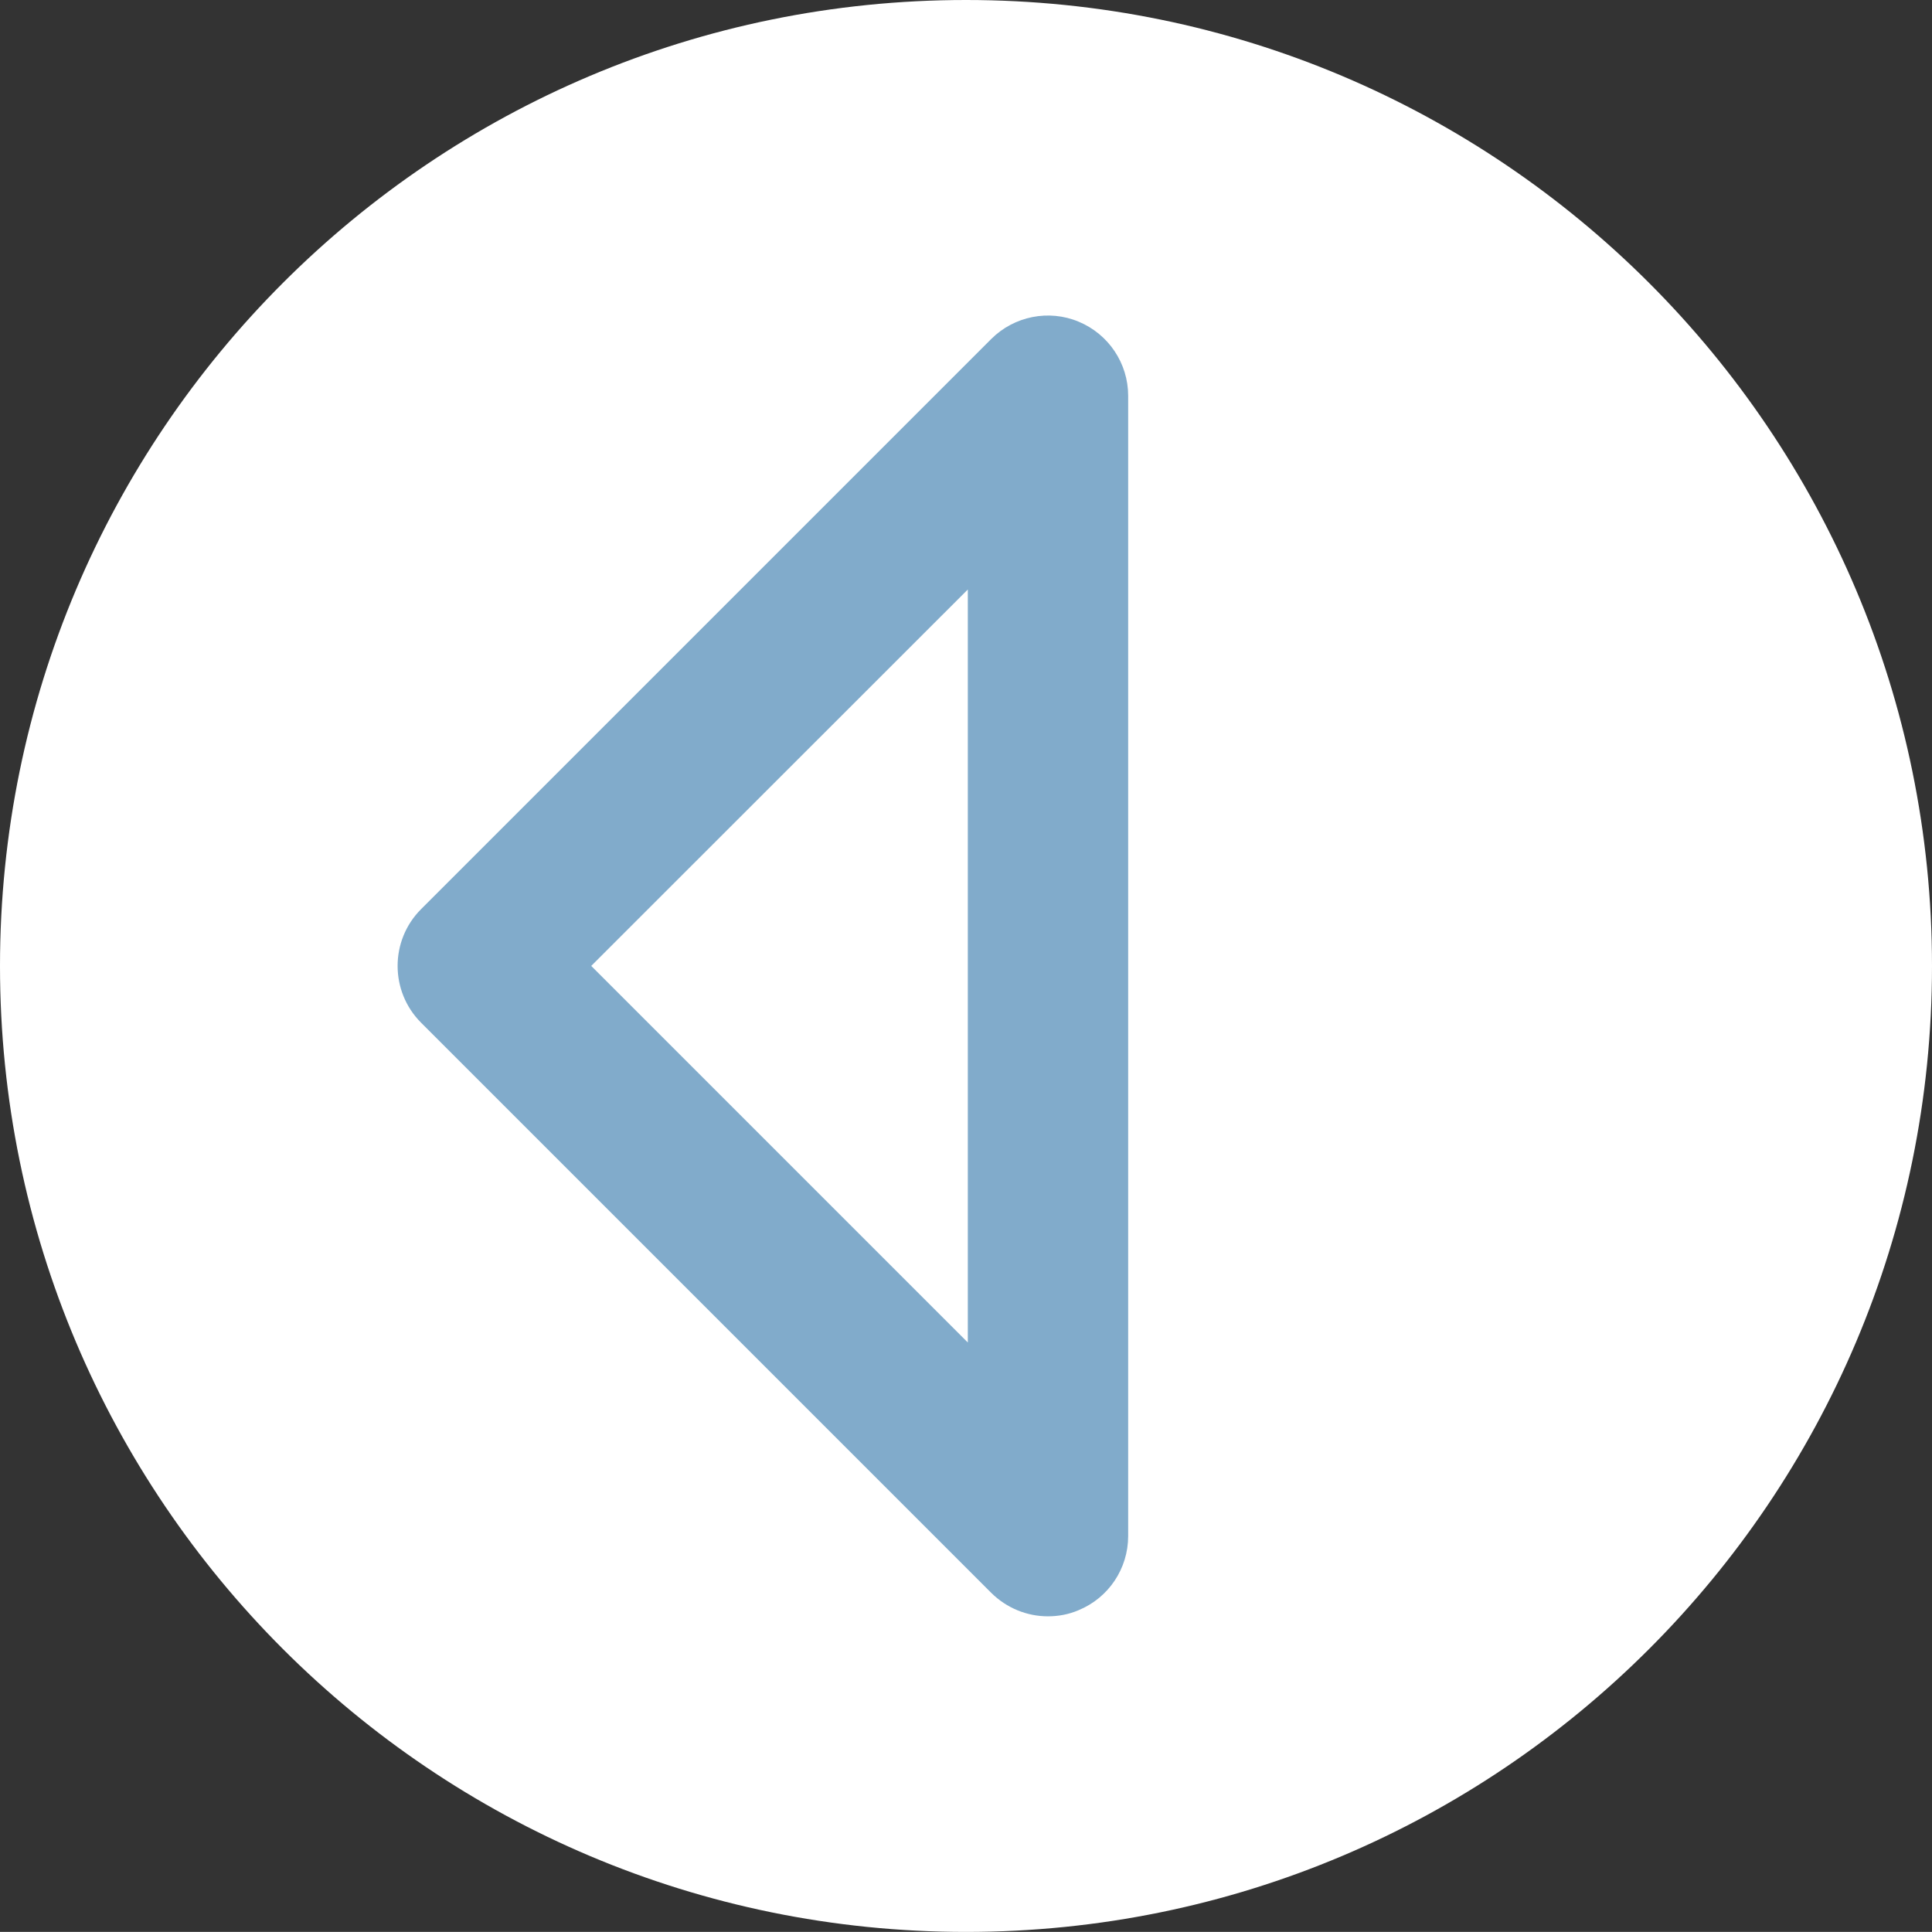
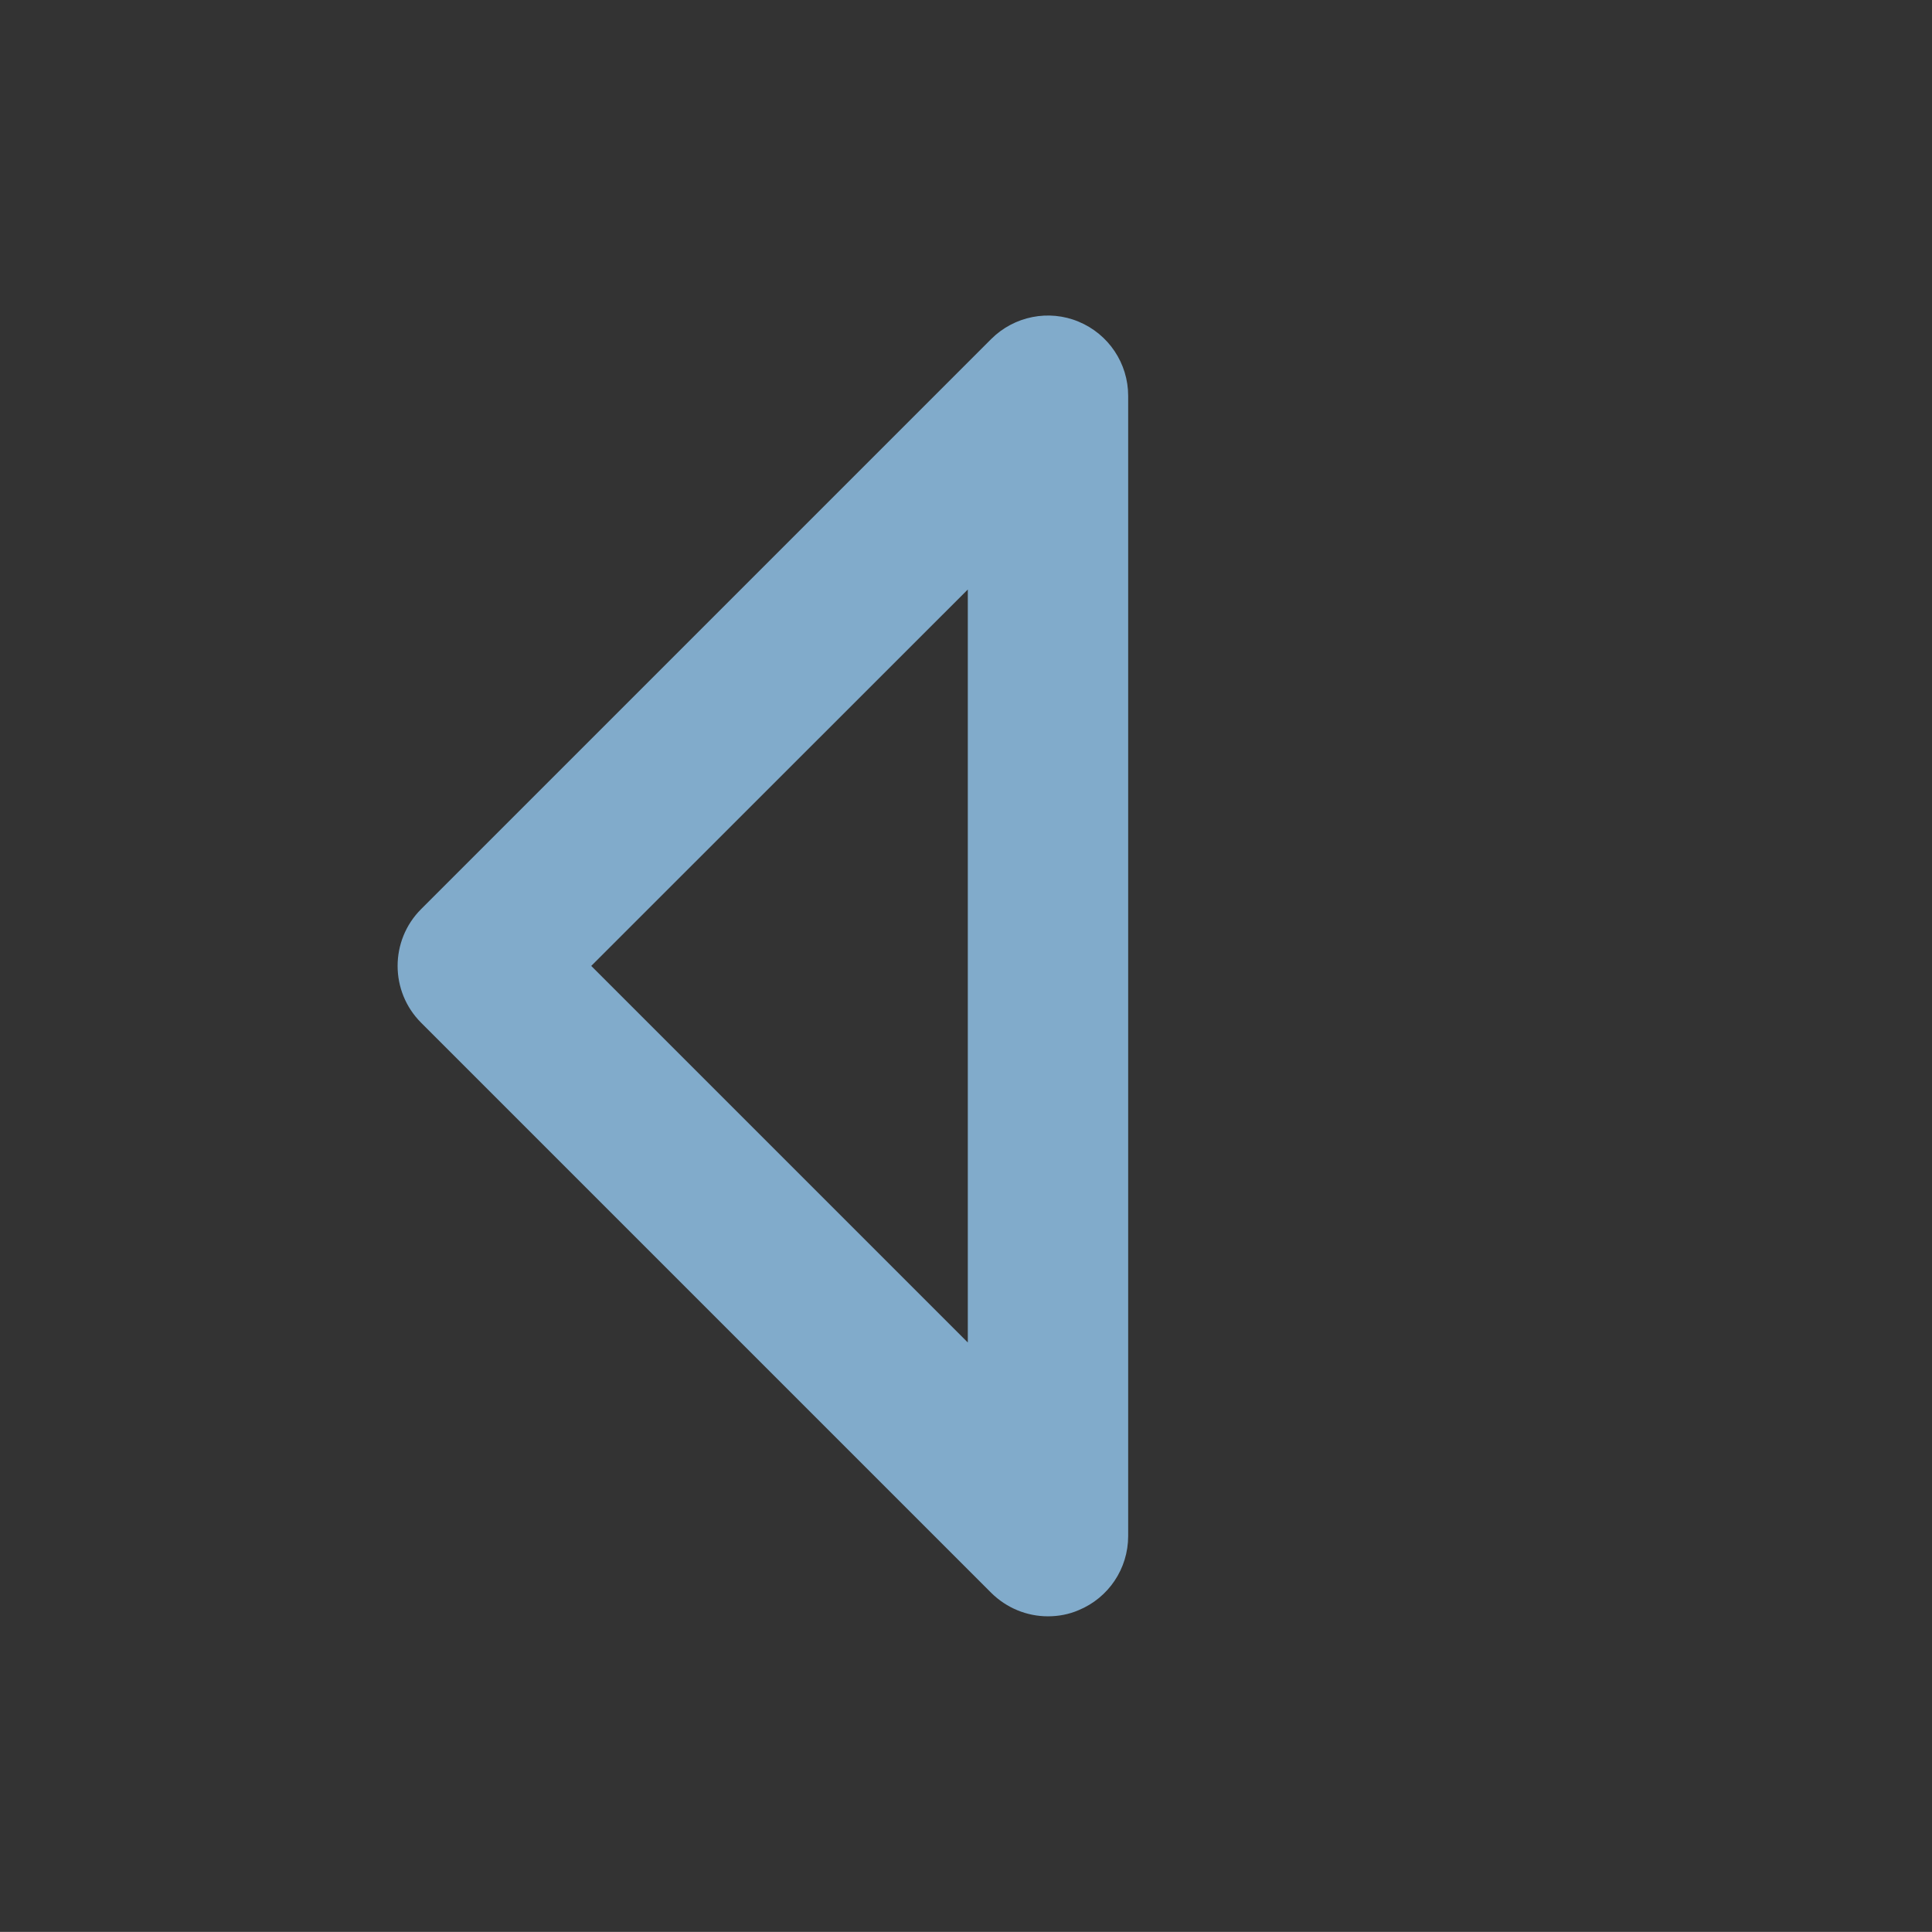
<svg xmlns="http://www.w3.org/2000/svg" version="1.1" id="Capa_1" x="0px" y="0px" width="24.554px" height="24.553px" viewBox="0 0 24.554 24.553" enable-background="new 0 0 24.554 24.553" xml:space="preserve">
  <rect x="0" y="0" width="24.554" height="24.553" fill="#333333" stroke="none" />
-   <path fill="#FFFFFF" d="M24.554,12.277C24.554,5.496,19.058,0,12.277,0C5.496,0,0,5.496,0,12.277c0,6.78,5.496,12.276,12.277,12.276  C19.058,24.553,24.554,19.057,24.554,12.277" />
  <path fill="#81ABCB" d="M7.514,12.276l4.786,4.786V7.492L7.514,12.276z M13.318,20.542c-0.265,0-0.524-0.104-0.721-0.299  l-7.246-7.246c-0.397-0.398-0.397-1.044,0-1.442l7.246-7.246c0.292-0.292,0.733-0.379,1.111-0.221c0.381,0.158,0.63,0.53,0.63,0.942  v14.492c0,0.414-0.249,0.785-0.63,0.942C13.583,20.518,13.45,20.542,13.318,20.542" />
</svg>